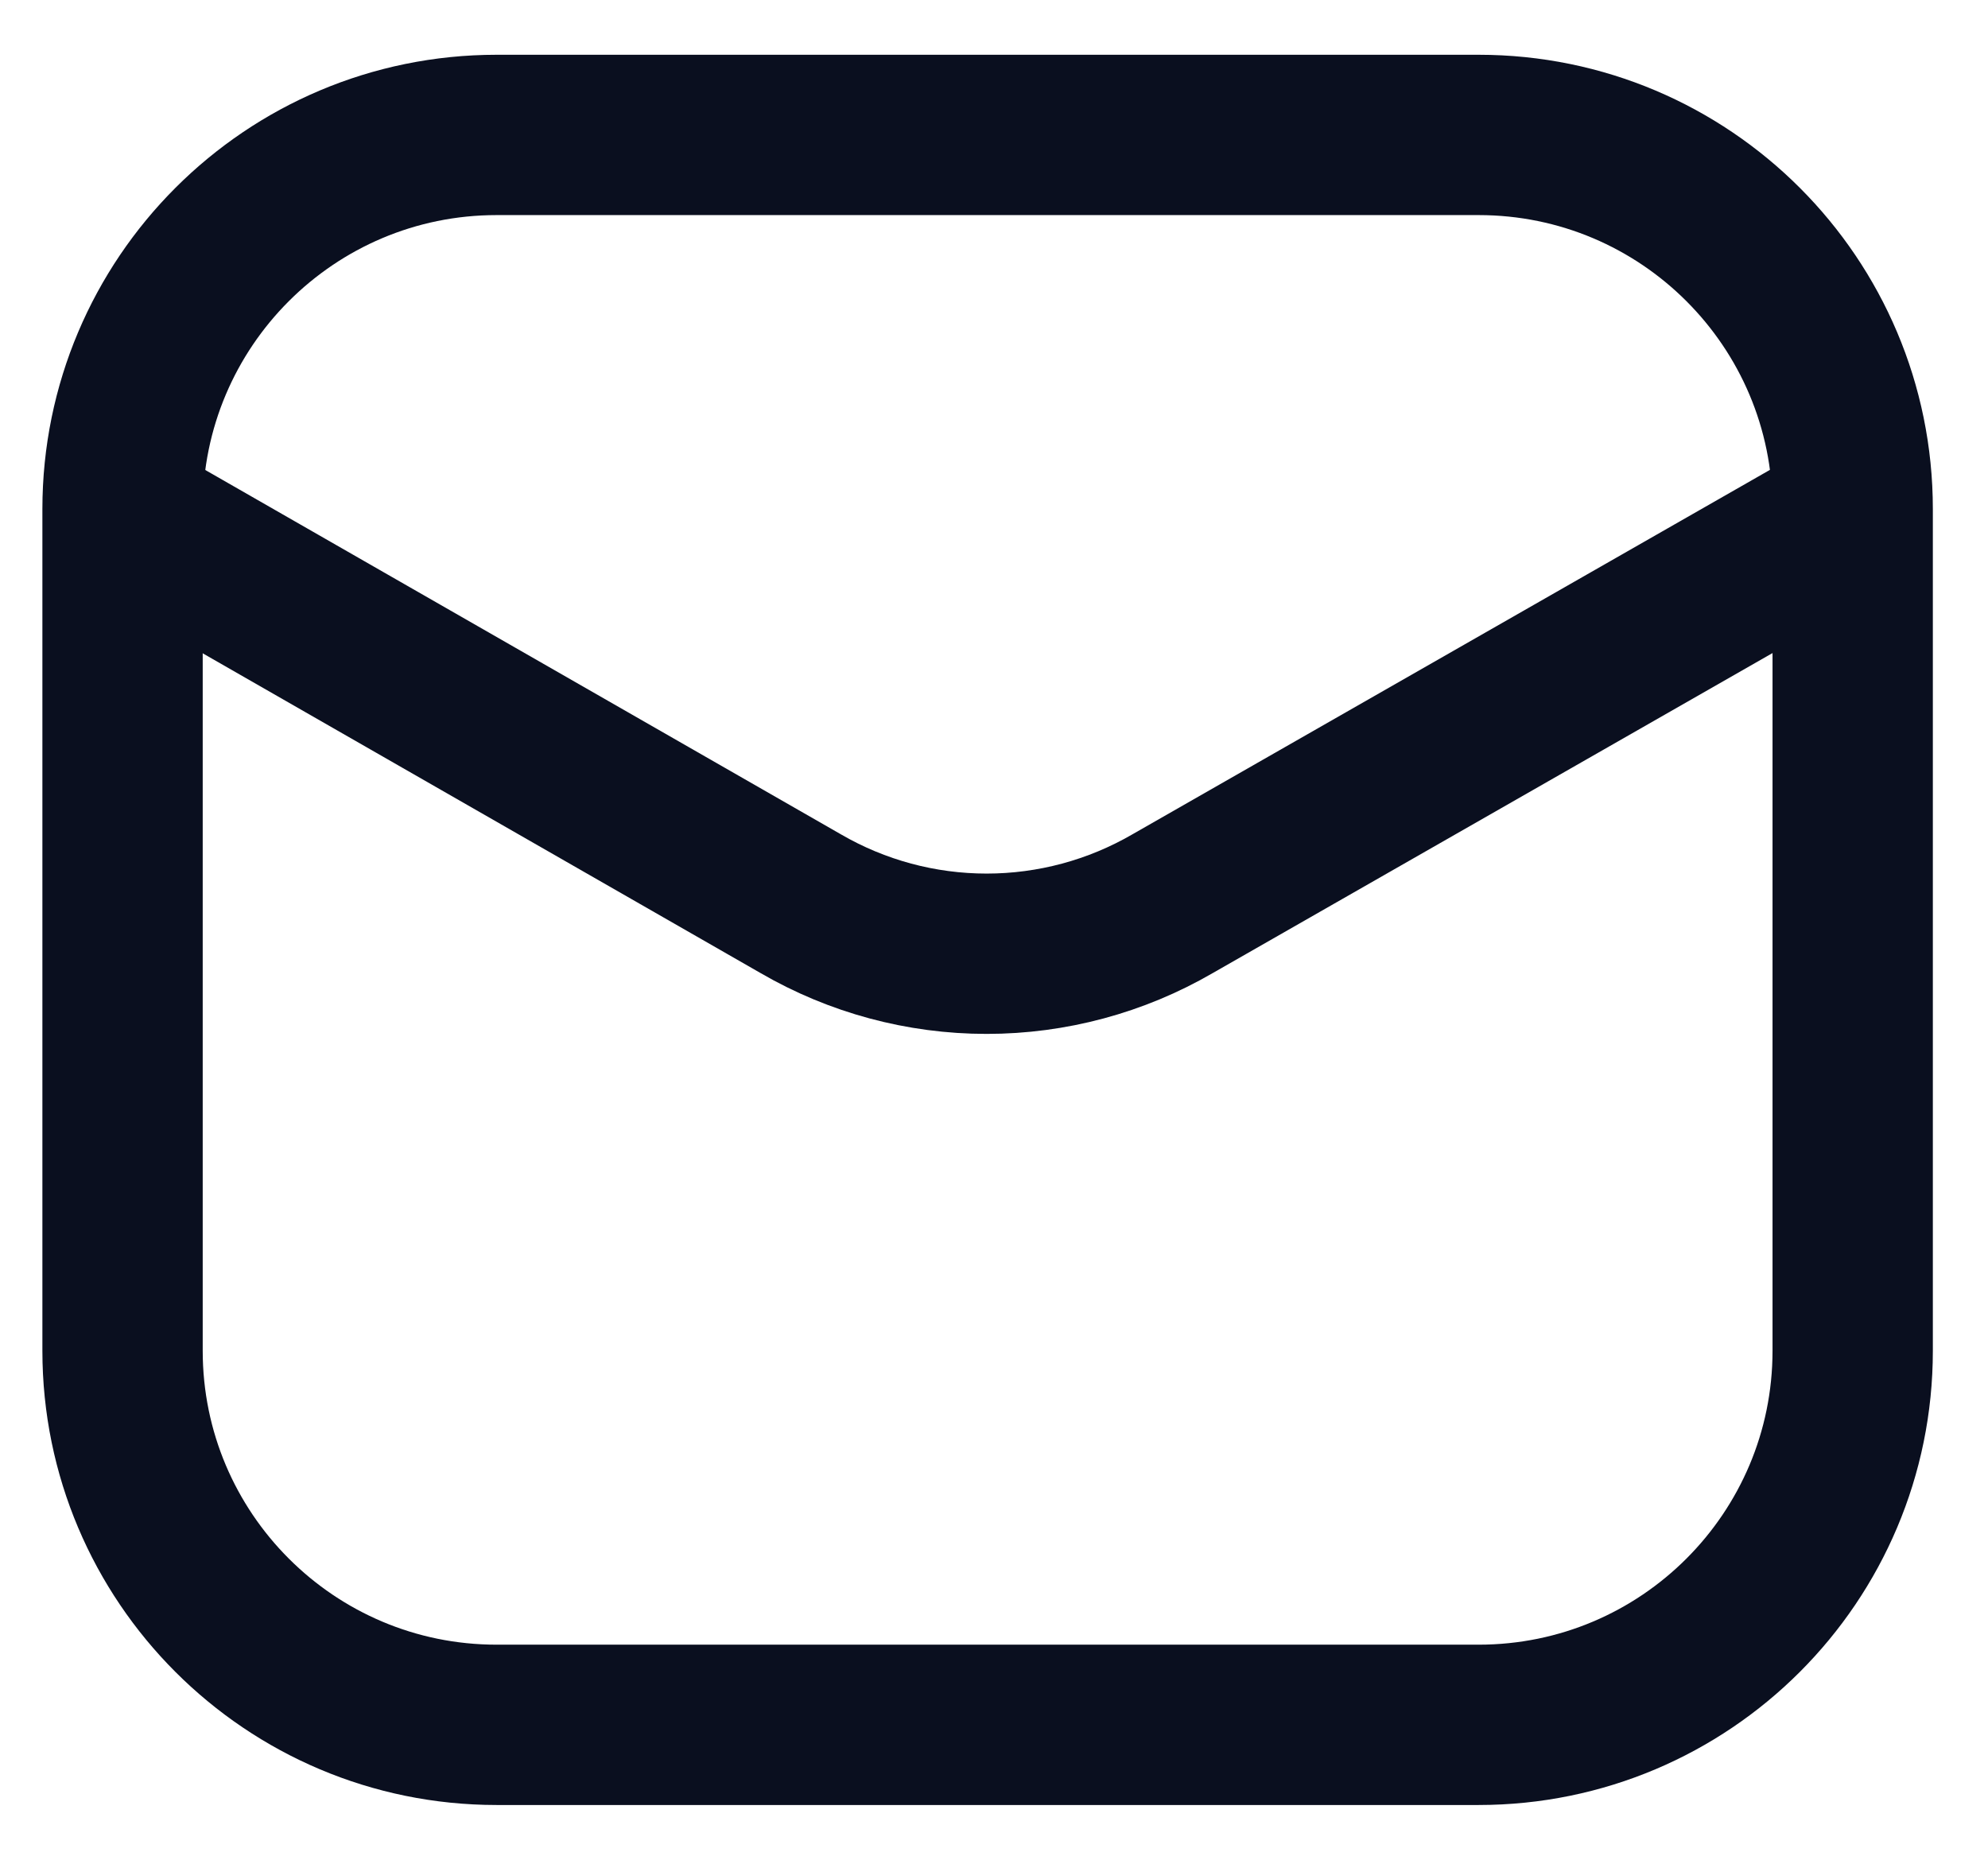
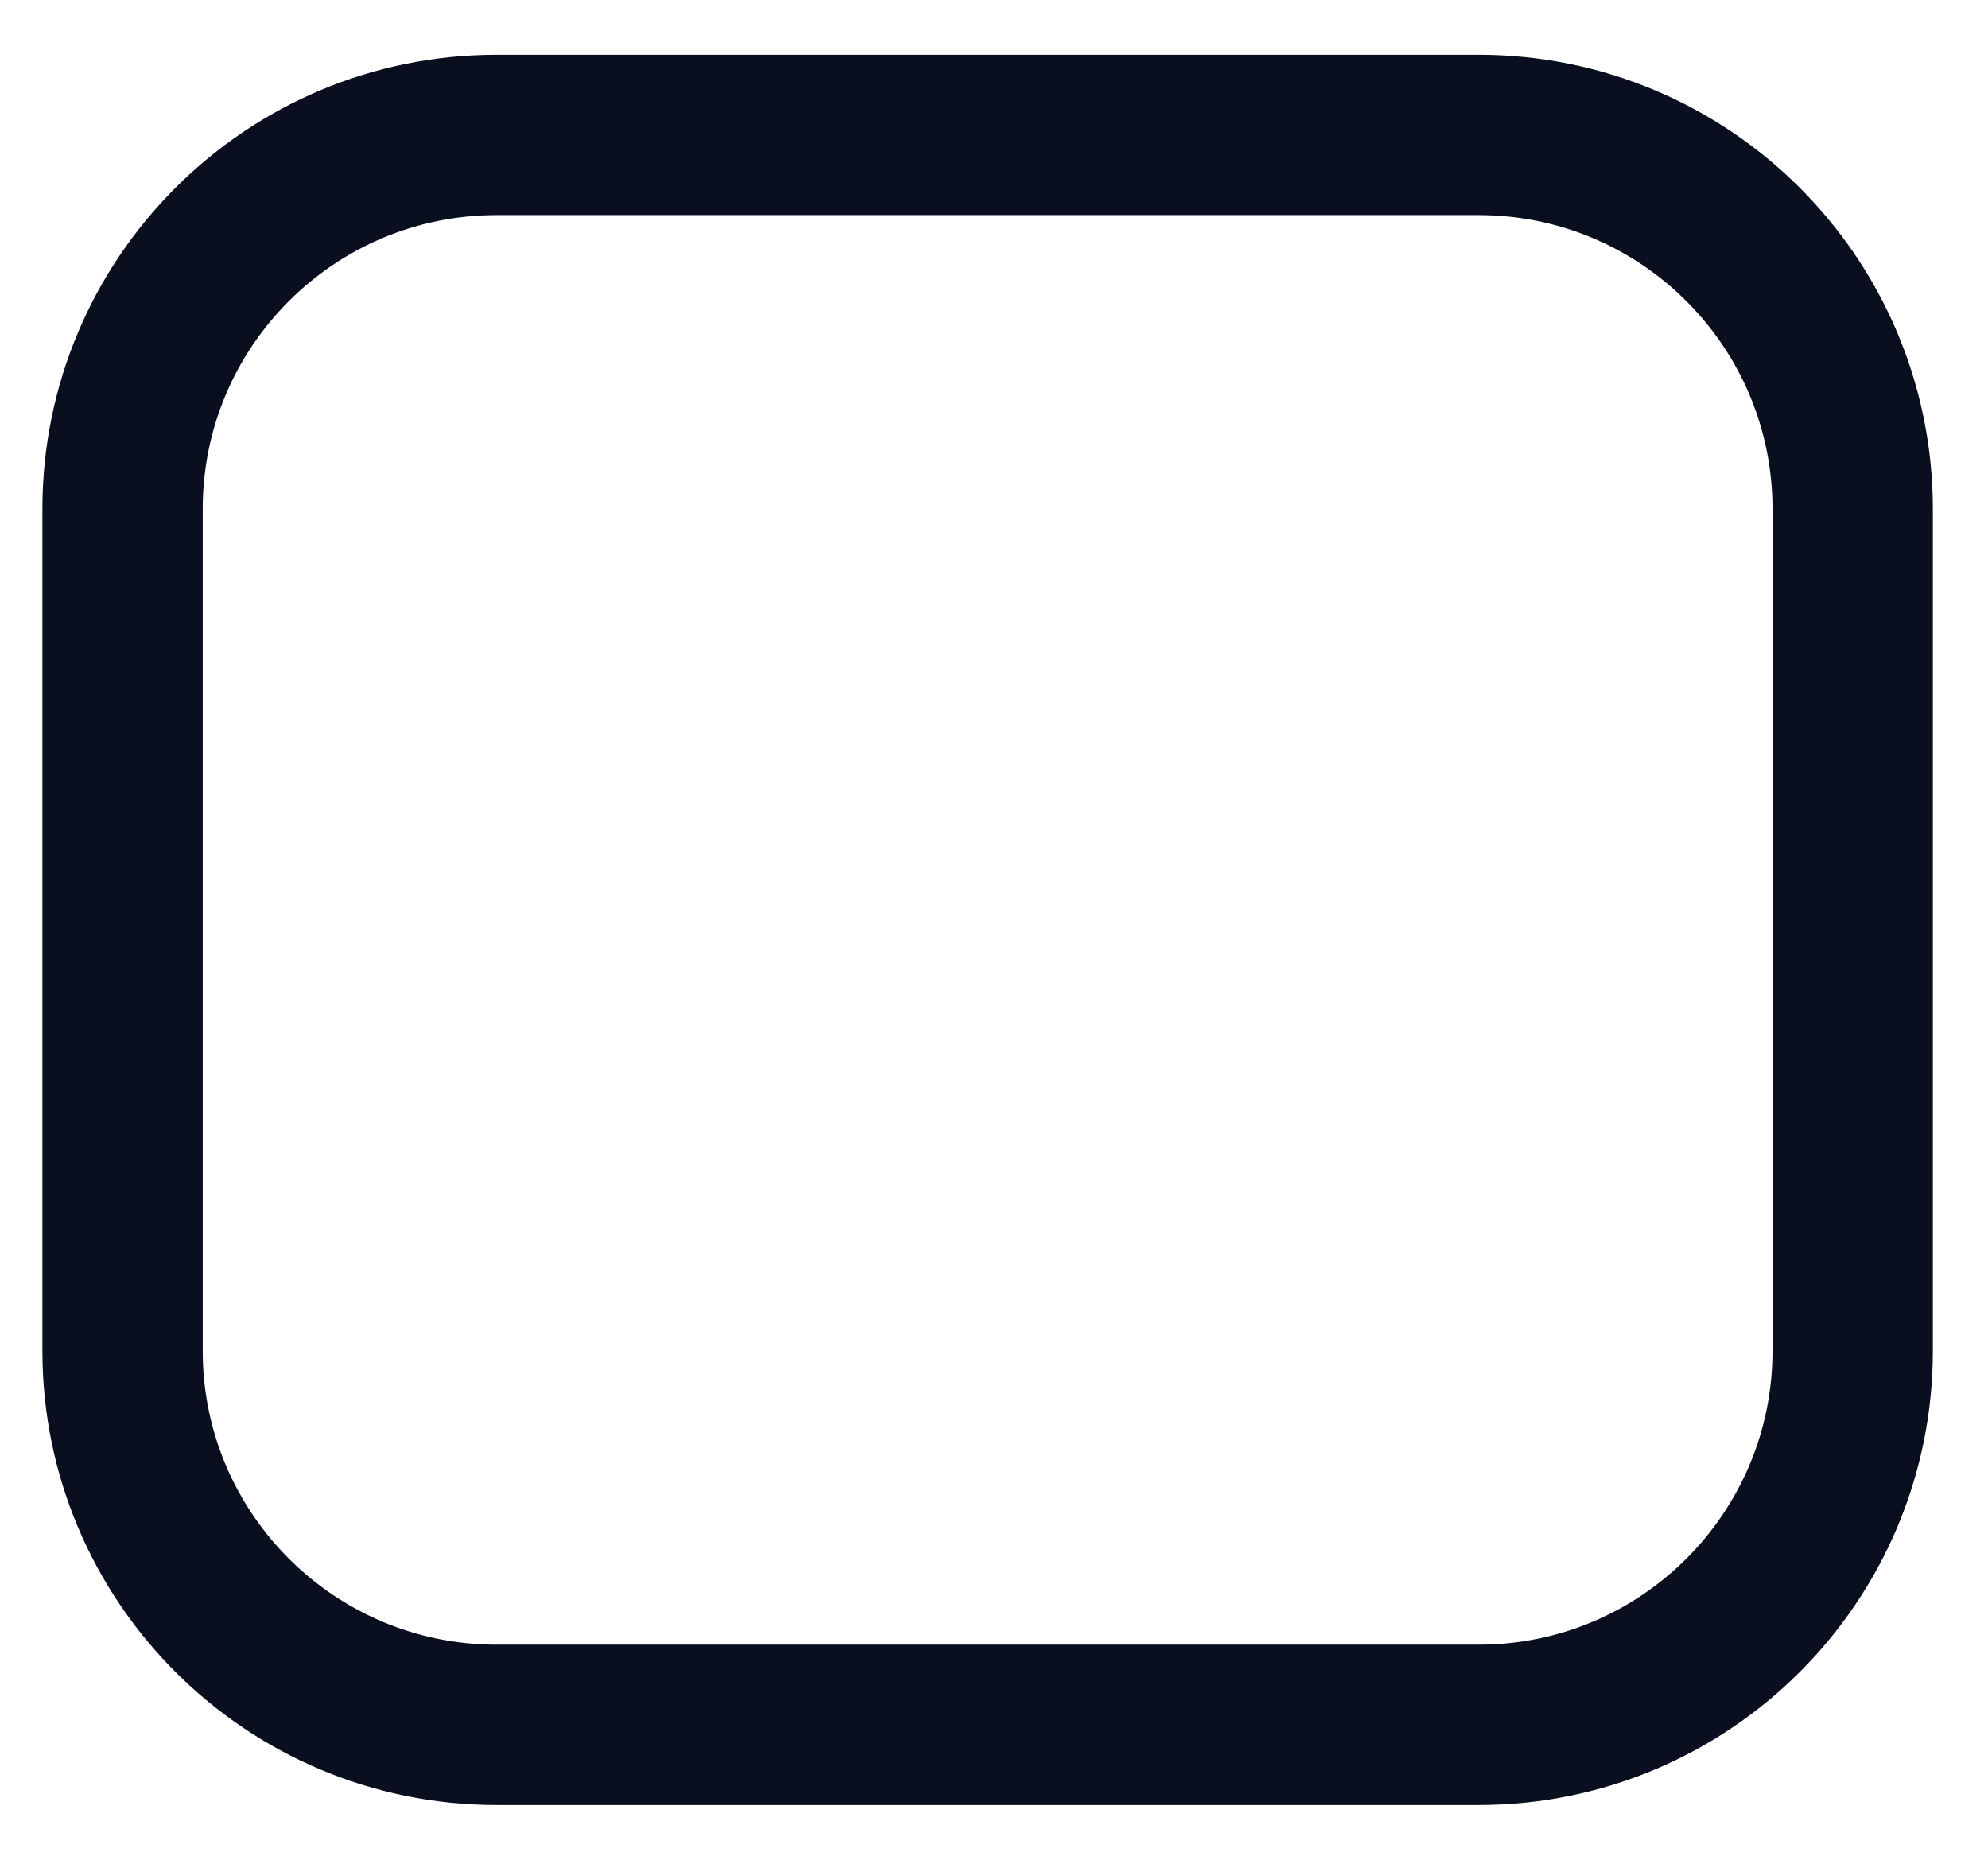
<svg xmlns="http://www.w3.org/2000/svg" width="31" height="29" viewBox="0 0 31 29" fill="none">
  <path d="M23.057 2.104H7.744C4.523 2.104 1.911 4.716 1.911 7.938V21.063C1.911 24.284 4.523 26.896 7.744 26.896H23.057C26.279 26.896 28.89 24.284 28.89 21.063V7.938C28.89 4.716 26.279 2.104 23.057 2.104Z" stroke="#0a0f1f" stroke-width="2.5" />
-   <path d="M1.979 8.069L12.487 14.092C13.367 14.603 14.367 14.872 15.385 14.872C16.403 14.872 17.403 14.603 18.284 14.092L28.82 8.069" stroke="#0a0f1f" stroke-width="2.5" stroke-linecap="round" stroke-linejoin="round" />
</svg>